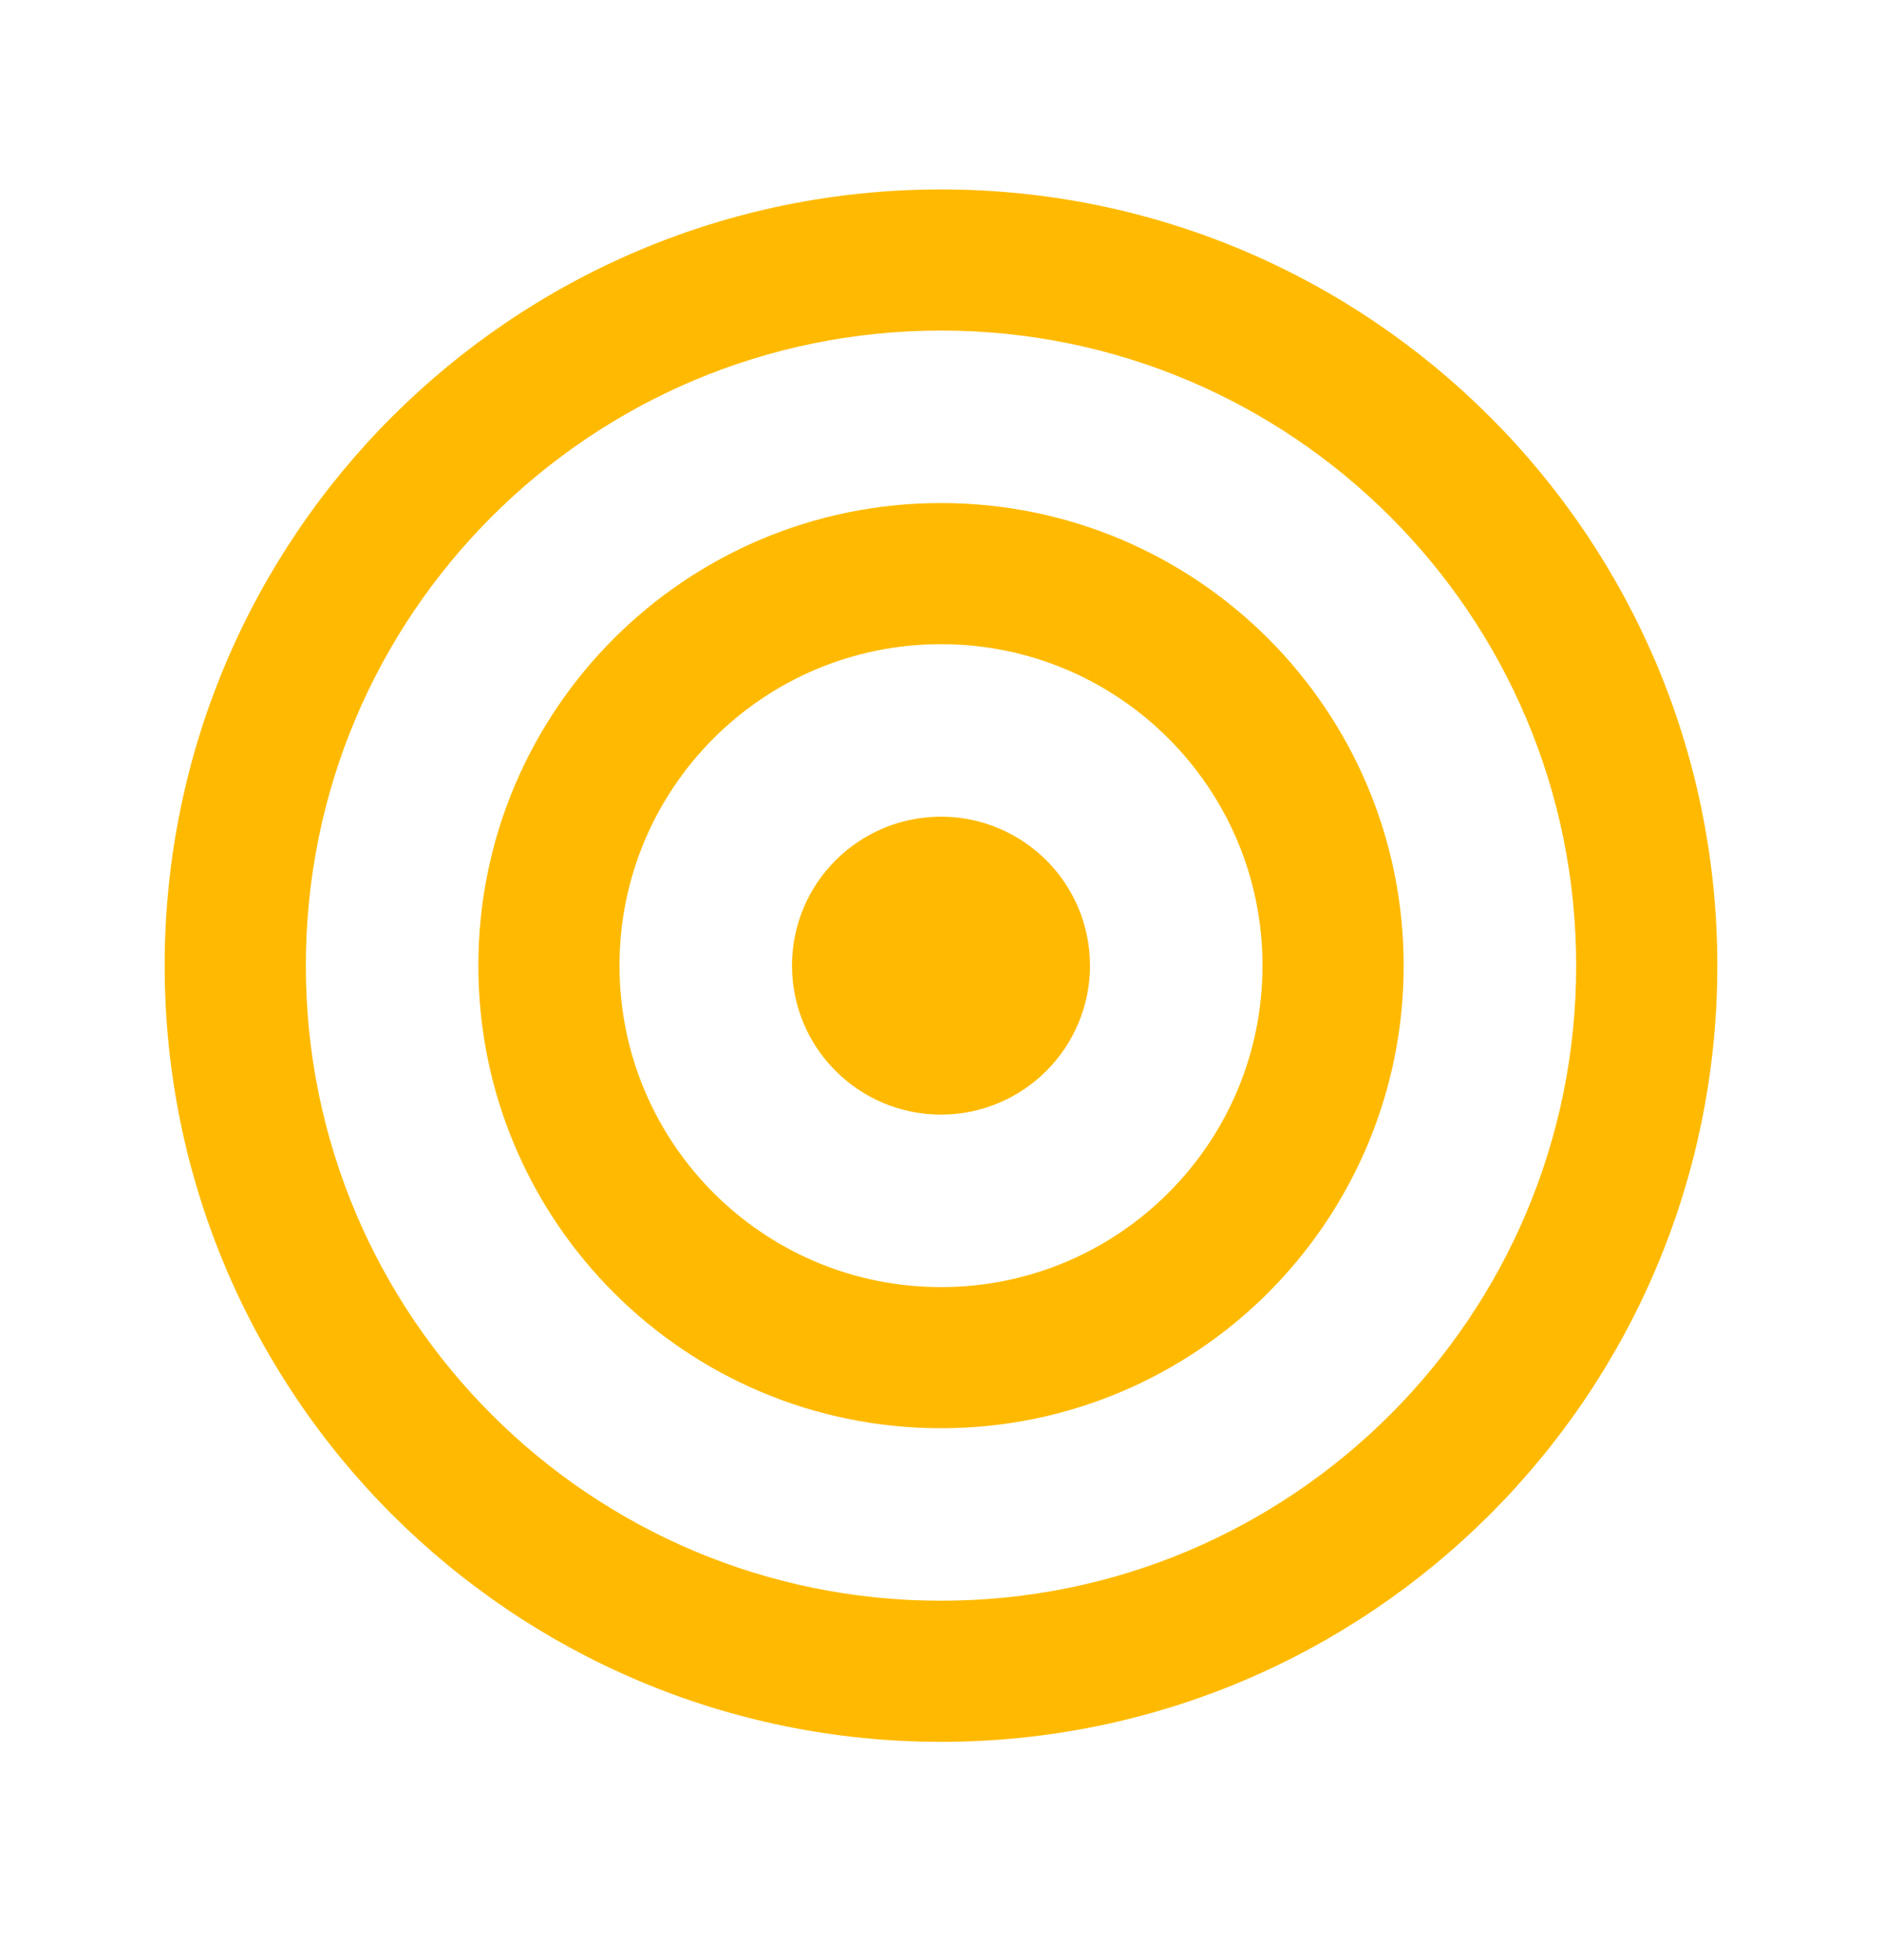
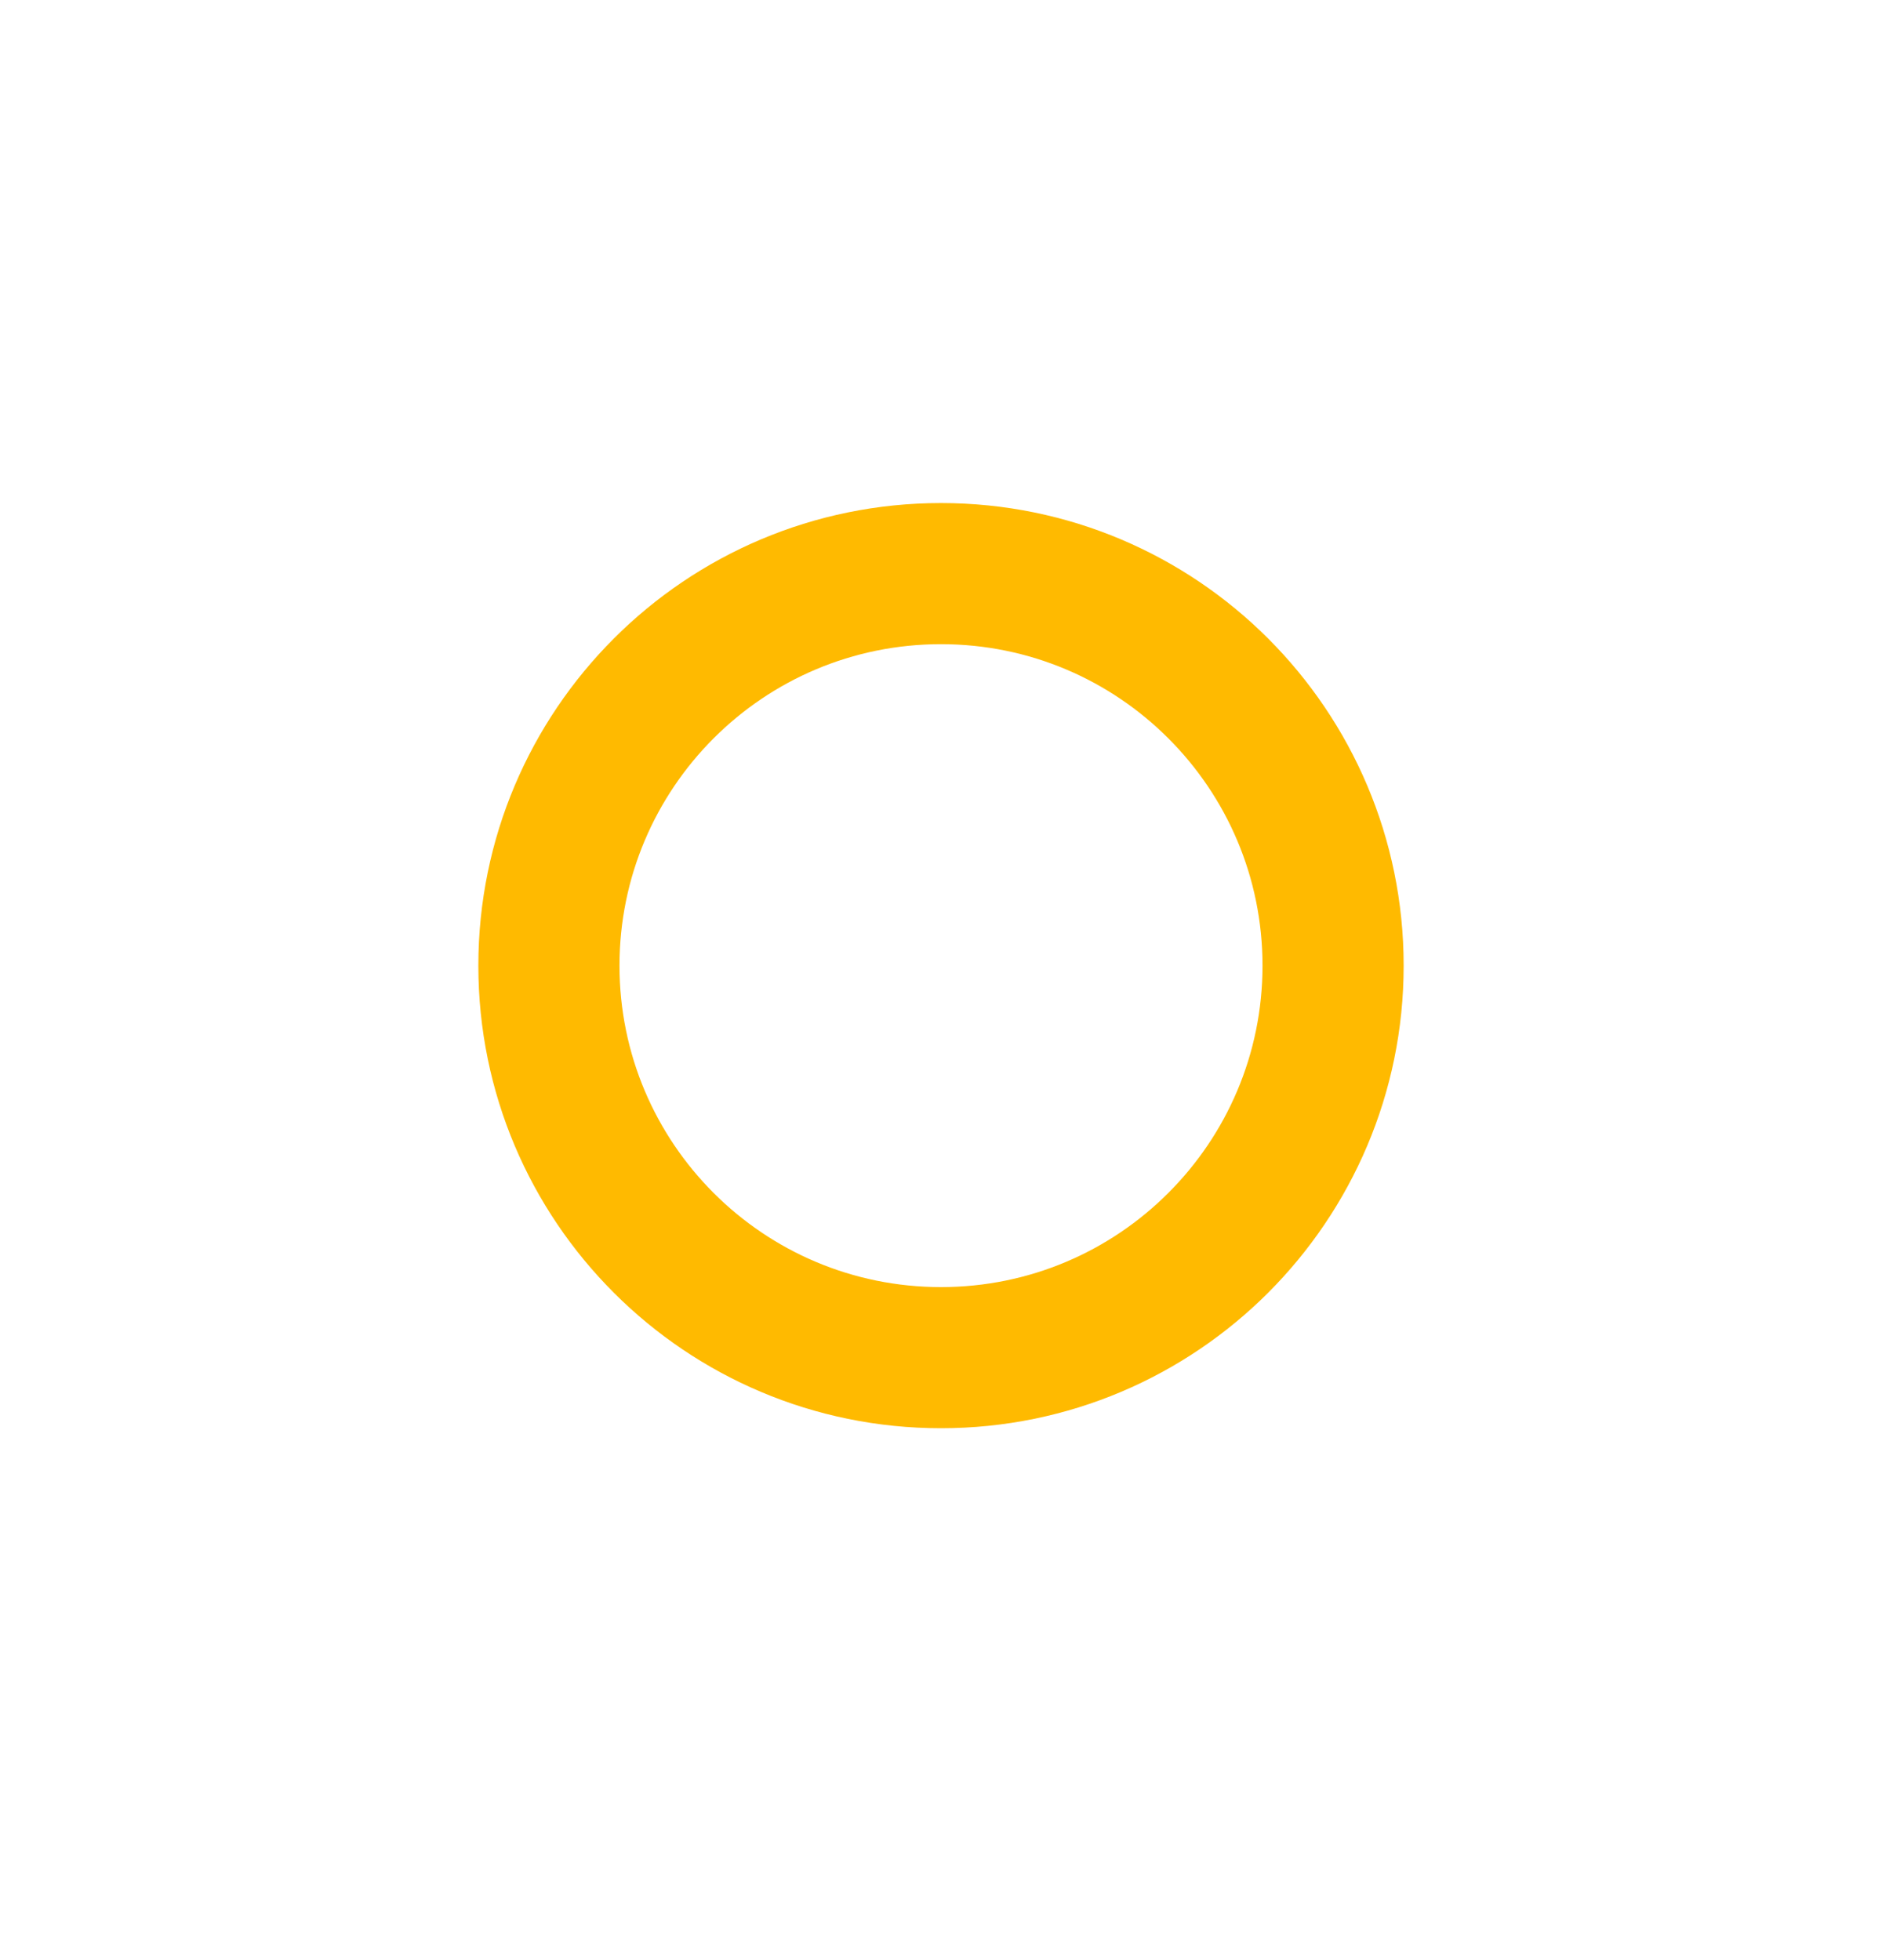
<svg xmlns="http://www.w3.org/2000/svg" width="24" height="25" viewBox="0 0 24 25" fill="none">
-   <path fill-rule="evenodd" clip-rule="evenodd" d="M4.999 5.316C6.79 3.525 9.266 2.416 12 2.416C14.733 2.416 17.209 3.525 19 5.316C20.791 7.106 21.9 9.582 21.9 12.316C21.9 15.05 20.791 17.526 19 19.316C17.209 21.107 14.733 22.216 12 22.216C9.266 22.216 6.79 21.107 4.999 19.316C3.209 17.526 2.1 15.05 2.1 12.316C2.1 9.582 3.209 7.106 4.999 5.316ZM12 4.216C9.763 4.216 7.739 5.122 6.272 6.588C4.805 8.055 3.9 10.079 3.9 12.316C3.9 14.553 4.805 16.577 6.272 18.044C7.739 19.51 9.763 20.416 12 20.416C14.237 20.416 16.26 19.51 17.727 18.044C19.194 16.577 20.1 14.553 20.1 12.316C20.1 10.079 19.194 8.055 17.727 6.588C16.26 5.122 14.237 4.216 12 4.216Z" fill="#FFBA00" />
  <path fill-rule="evenodd" clip-rule="evenodd" d="M7.828 8.144C8.894 7.077 10.371 6.416 12 6.416C13.629 6.416 15.105 7.077 16.172 8.144C17.238 9.211 17.9 10.687 17.9 12.316C17.9 13.945 17.238 15.421 16.172 16.488C15.105 17.555 13.629 18.216 12 18.216C10.371 18.216 8.894 17.555 7.828 16.488C6.761 15.421 6.1 13.945 6.1 12.316C6.1 10.687 6.761 9.211 7.828 8.144ZM12 8.216C10.867 8.216 9.843 8.674 9.1 9.417C8.358 10.16 7.9 11.184 7.9 12.316C7.9 13.448 8.358 14.472 9.1 15.215C9.843 15.958 10.867 16.416 12 16.416C13.132 16.416 14.156 15.958 14.899 15.215C15.642 14.472 16.1 13.448 16.1 12.316C16.1 11.184 15.642 10.16 14.899 9.417C14.156 8.674 13.132 8.216 12 8.216Z" fill="#FFBA00" />
-   <path fill-rule="evenodd" clip-rule="evenodd" d="M13.343 10.972C13 10.63 12.524 10.416 12 10.416C11.475 10.416 10.999 10.63 10.656 10.972C10.313 11.315 10.1 11.791 10.1 12.316C10.1 12.84 10.313 13.317 10.656 13.659C10.999 14.002 11.475 14.216 12 14.216C12.524 14.216 13 14.002 13.343 13.659C13.686 13.317 13.9 12.84 13.9 12.316C13.9 11.791 13.686 11.315 13.343 10.972Z" fill="#FFBA00" />
</svg>